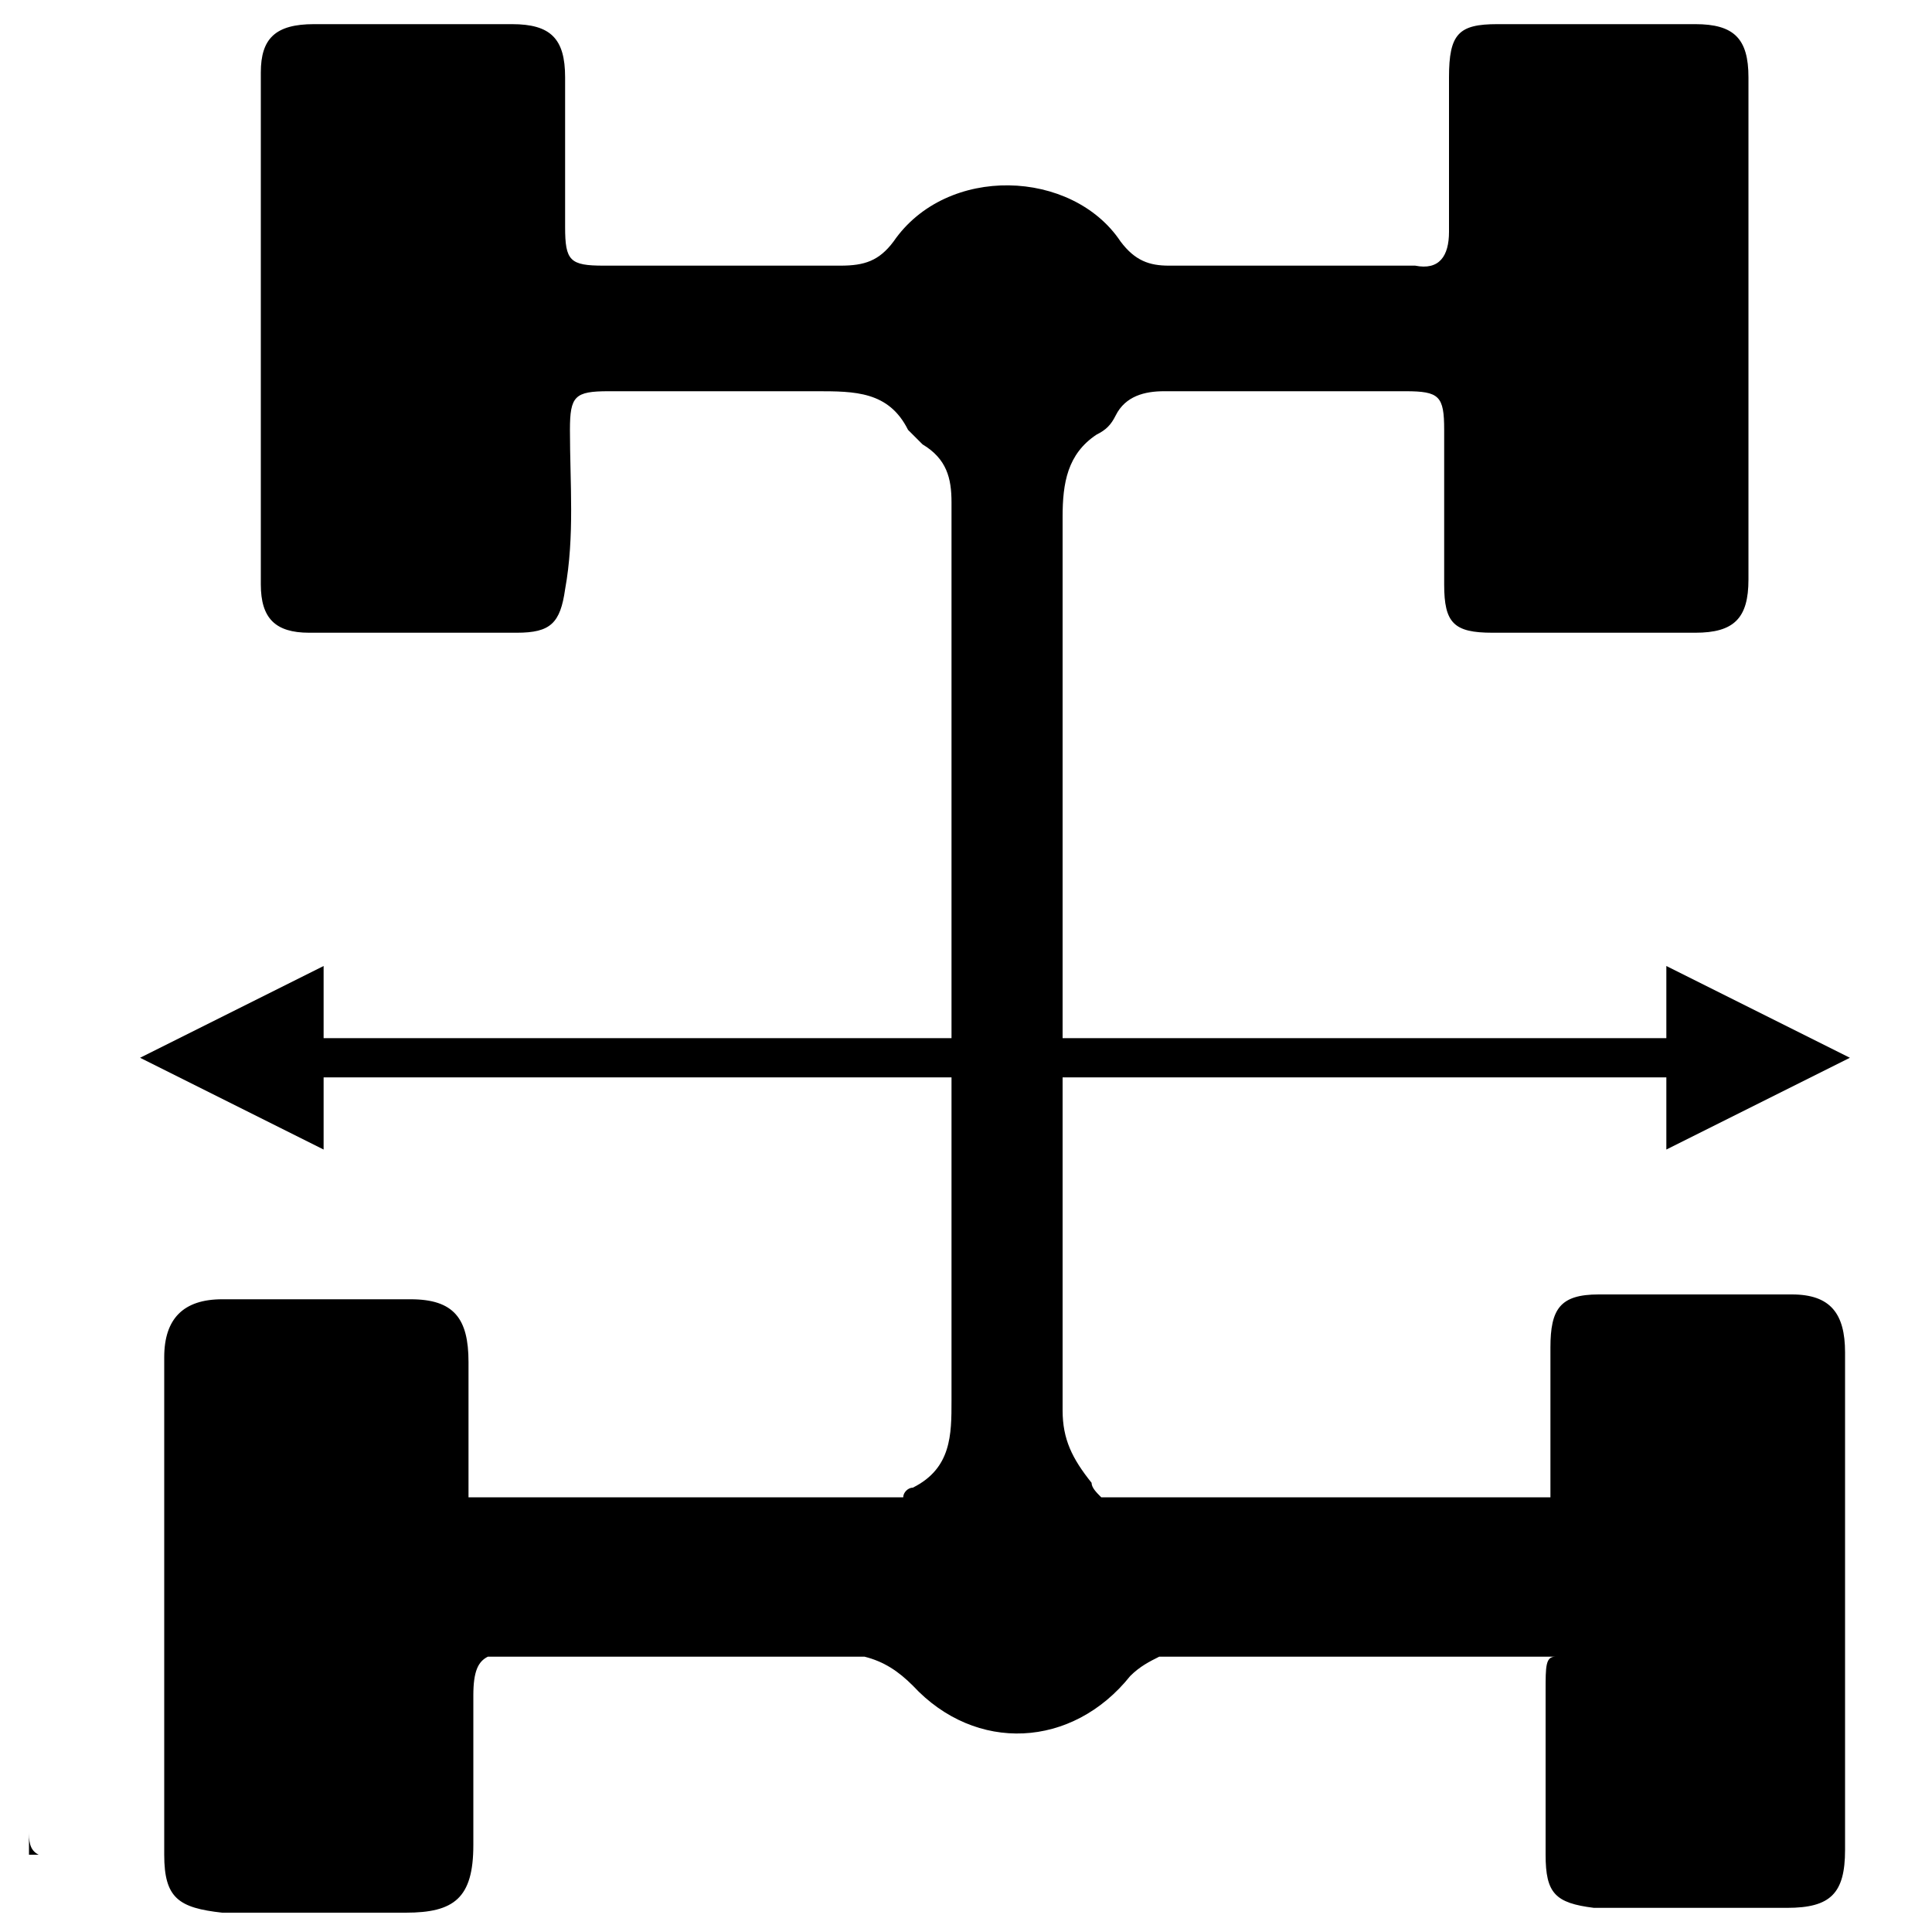
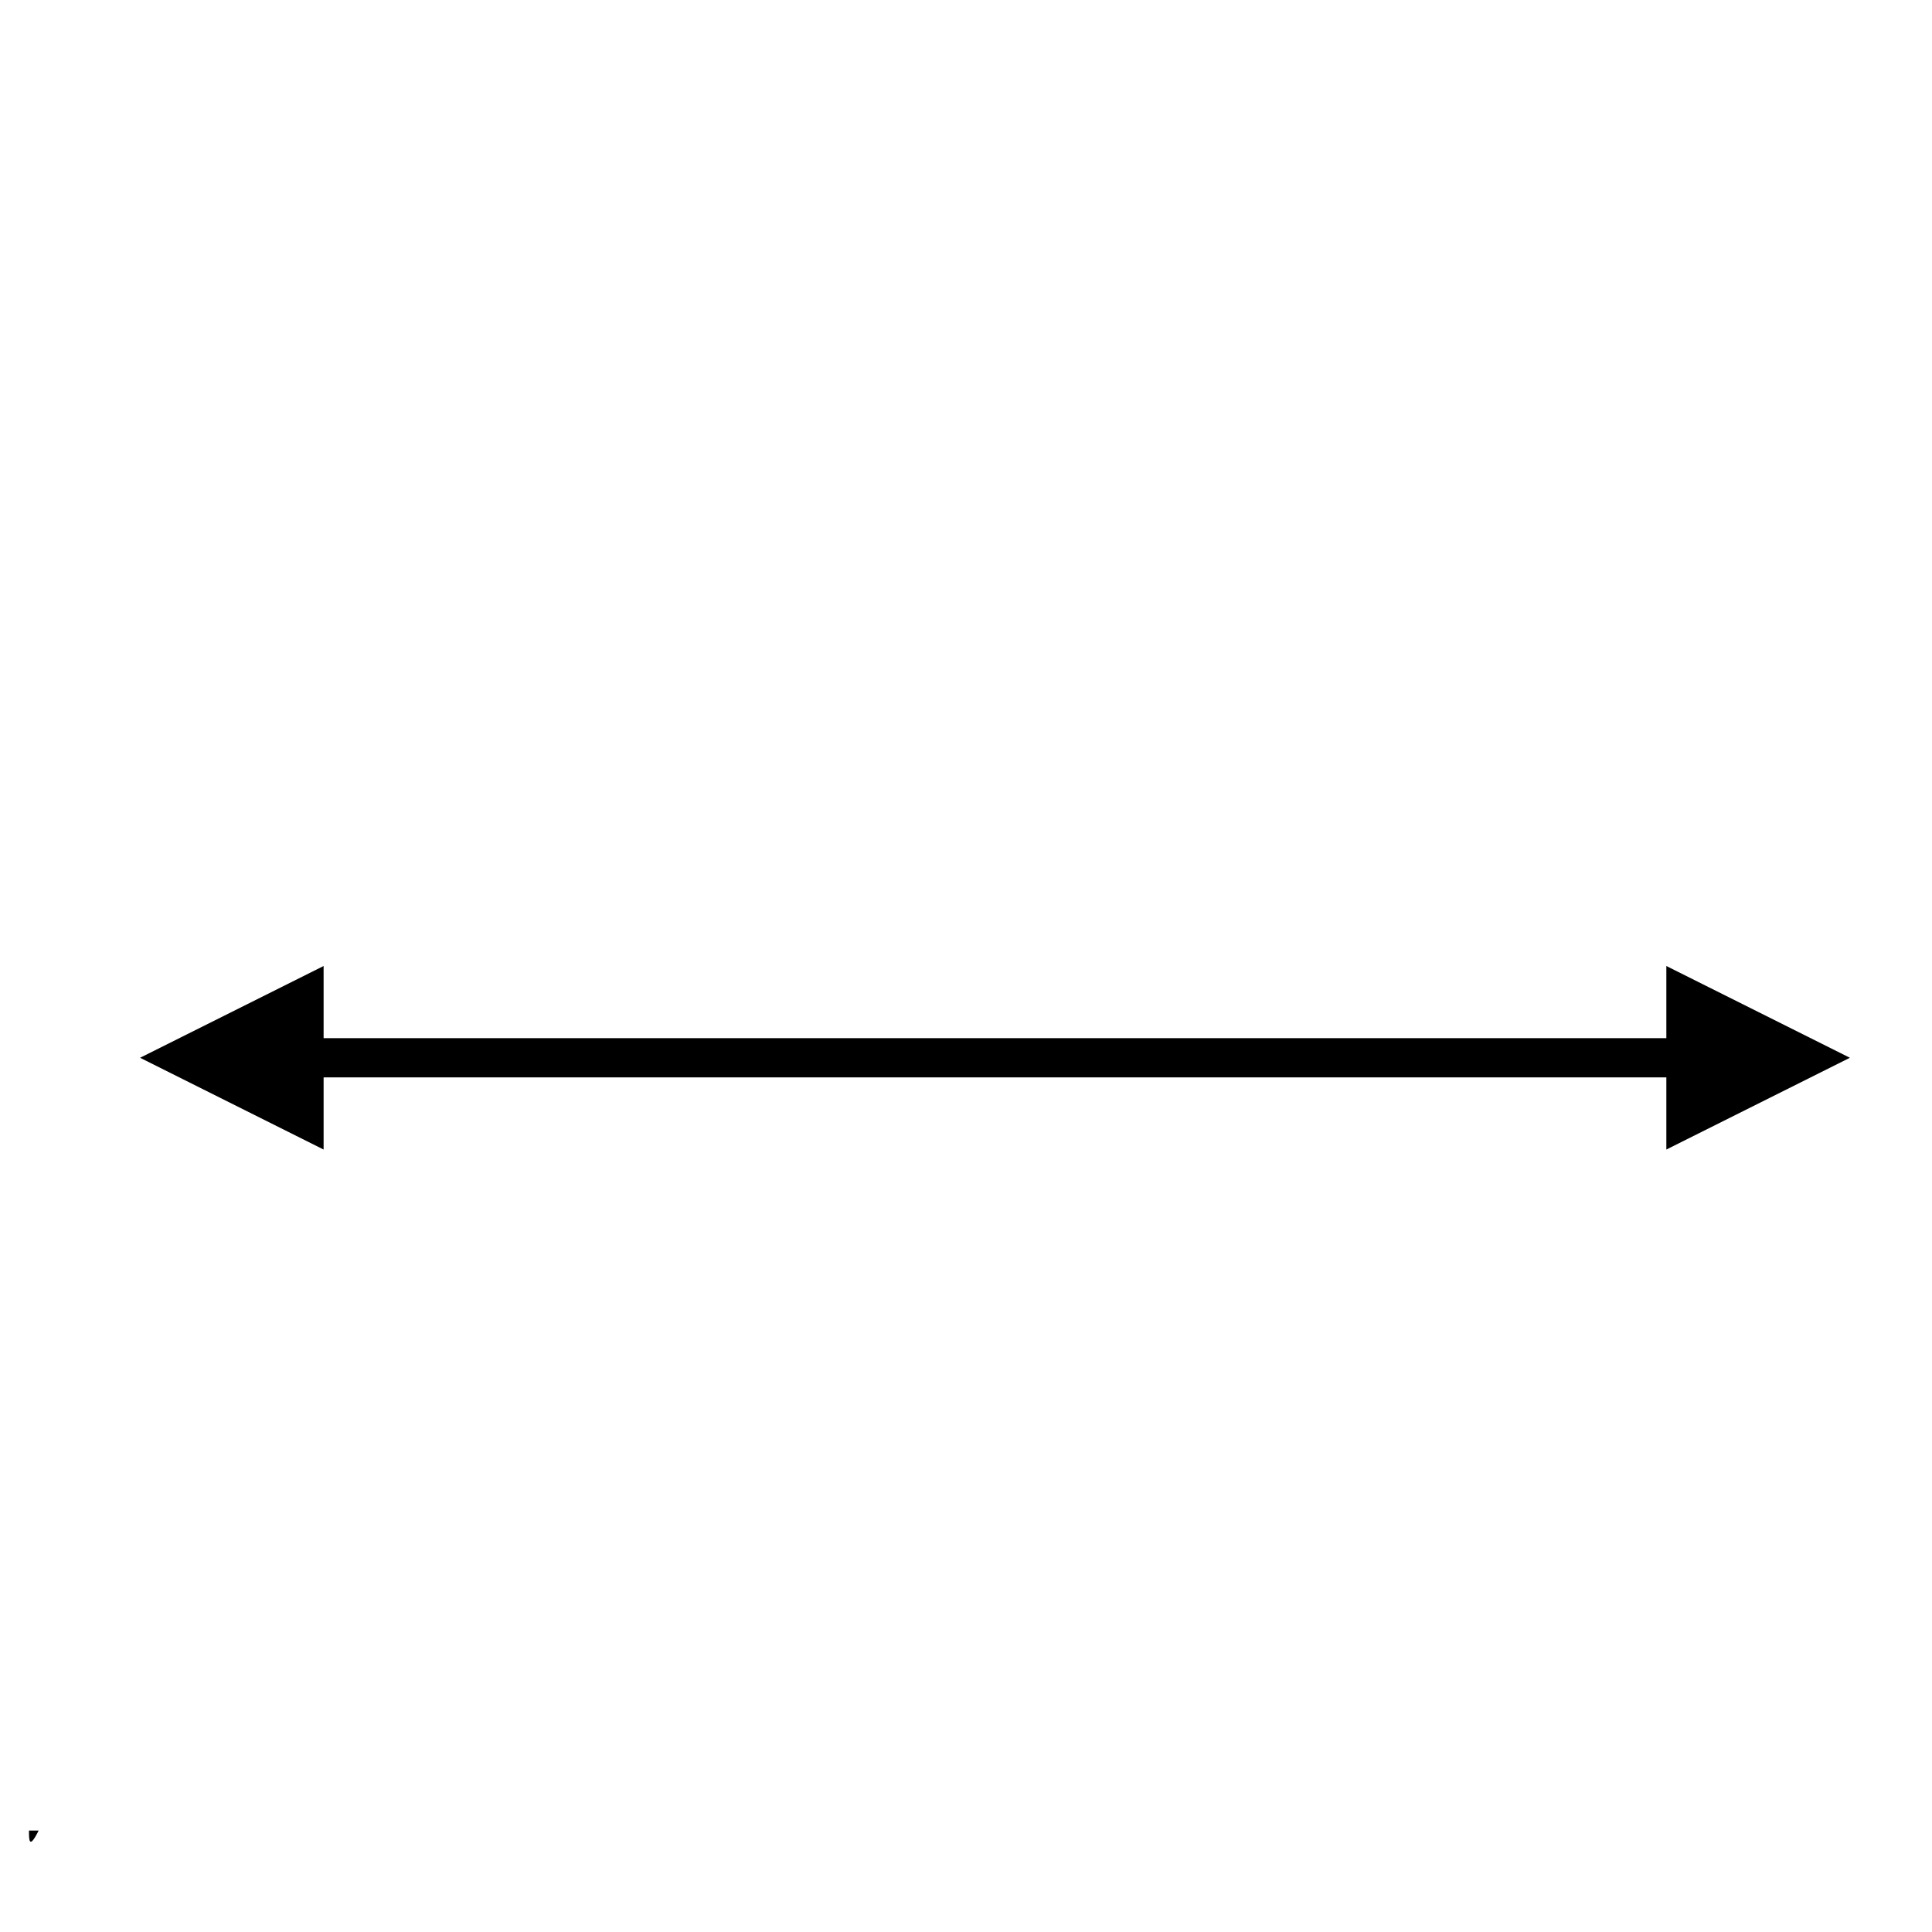
<svg xmlns="http://www.w3.org/2000/svg" version="1.1" id="Layer_1" x="0px" y="0px" viewBox="0 0 40 40" style="enable-background:new 0 0 40 40;" xml:space="preserve">
  <style type="text/css">
	.st0{fill:none;stroke:#000000;stroke-width:0.812;stroke-miterlimit:10;}
</style>
  <g>
-     <path d="M0.6,37.9L0.6,37.9l0,0.5l0.2,0C0.6,38.3,0.6,38.1,0.6,37.9z" />
+     <path d="M0.6,37.9L0.6,37.9l0.2,0C0.6,38.3,0.6,38.1,0.6,37.9z" />
    <g>
      <g>
        <line class="st0" x1="6.1" y1="21.9" x2="35.1" y2="21.9" />
        <g>
          <polygon points="6.7,23.8 2.9,21.9 6.7,20     " />
        </g>
        <g>
          <polygon points="34.5,23.8 38.3,21.9 34.5,20     " />
        </g>
      </g>
    </g>
-     <path d="M38.2,28c0-0.8-0.3-1.2-1.1-1.2c-1.3,0-2.7,0-4,0c-0.8,0-1,0.3-1,1.1c0,1,0,1.9,0,2.9c0,0.1,0,0.1,0,0.2h-9.3   c-0.1-0.1-0.2-0.2-0.2-0.3c-0.4-0.5-0.6-0.9-0.6-1.5c0-0.9,0-1.8,0-2.6c0-5.3,0-10.6,0-15.9c0-0.7,0.1-1.3,0.7-1.7   c0.2-0.1,0.3-0.2,0.4-0.4c0.2-0.4,0.6-0.5,1-0.5c1.7,0,3.4,0,5,0c0.7,0,0.8,0.1,0.8,0.8c0,1.1,0,2.1,0,3.2c0,0.8,0.2,1,1,1   c1.4,0,2.8,0,4.2,0c0.8,0,1.1-0.3,1.1-1.1c0-3.5,0-7,0-10.4c0-0.8-0.3-1.1-1.1-1.1c-1.4,0-2.7,0-4.1,0c-0.8,0-1,0.2-1,1.1   c0,1.1,0,2.2,0,3.2c0,0.5-0.2,0.8-0.7,0.7c-1.7,0-3.4,0-5.1,0c-0.4,0-0.7-0.1-1-0.5c-1-1.5-3.6-1.6-4.7,0c-0.3,0.4-0.6,0.5-1.1,0.5   c-1.6,0-3.3,0-4.9,0c-0.7,0-0.8-0.1-0.8-0.8c0-1,0-2.1,0-3.1c0-0.8-0.3-1.1-1.1-1.1c-1.4,0-2.7,0-4.1,0c-0.8,0-1.1,0.3-1.1,1   c0,3.5,0,7,0,10.6c0,0.7,0.3,1,1,1c1.4,0,2.8,0,4.3,0c0.7,0,0.9-0.2,1-0.9c0.2-1.1,0.1-2.2,0.1-3.3c0-0.7,0.1-0.8,0.8-0.8   c1.4,0,2.9,0,4.3,0c0.8,0,1.5,0,1.9,0.8c0.1,0.1,0.2,0.2,0.3,0.3c0.5,0.3,0.6,0.7,0.6,1.2c0,3.2,0,6.3,0,9.5c0,2.2,0,4.5,0,6.7   c0,0.8,0,1.6,0,2.4c0,0.7,0,1.4-0.8,1.8c-0.1,0-0.2,0.1-0.2,0.2h-9c0,0,0-0.1,0-0.1c0-0.9,0-1.8,0-2.7c0-0.9-0.3-1.3-1.2-1.3   c-1.3,0-2.6,0-3.9,0c-0.8,0-1.2,0.4-1.2,1.2c0,3.4,0,6.9,0,10.3c0,0.9,0.3,1.1,1.2,1.2c1.3,0,2.5,0,3.8,0c1,0,1.4-0.3,1.4-1.4   c0-1,0-2,0-3.1c0-0.5,0.1-0.7,0.3-0.8h7.8c0.4,0.1,0.7,0.3,1,0.6c1.3,1.4,3.3,1.3,4.5-0.2c0.2-0.2,0.4-0.3,0.6-0.4h8.2   C32,34.3,32,34.5,32,35c0,1.1,0,2.3,0,3.4c0,0.8,0.2,1,1,1.1c1.3,0,2.7,0,4,0c0.9,0,1.2-0.3,1.2-1.2C38.2,34.8,38.2,31.4,38.2,28z" />
  </g>
</svg>